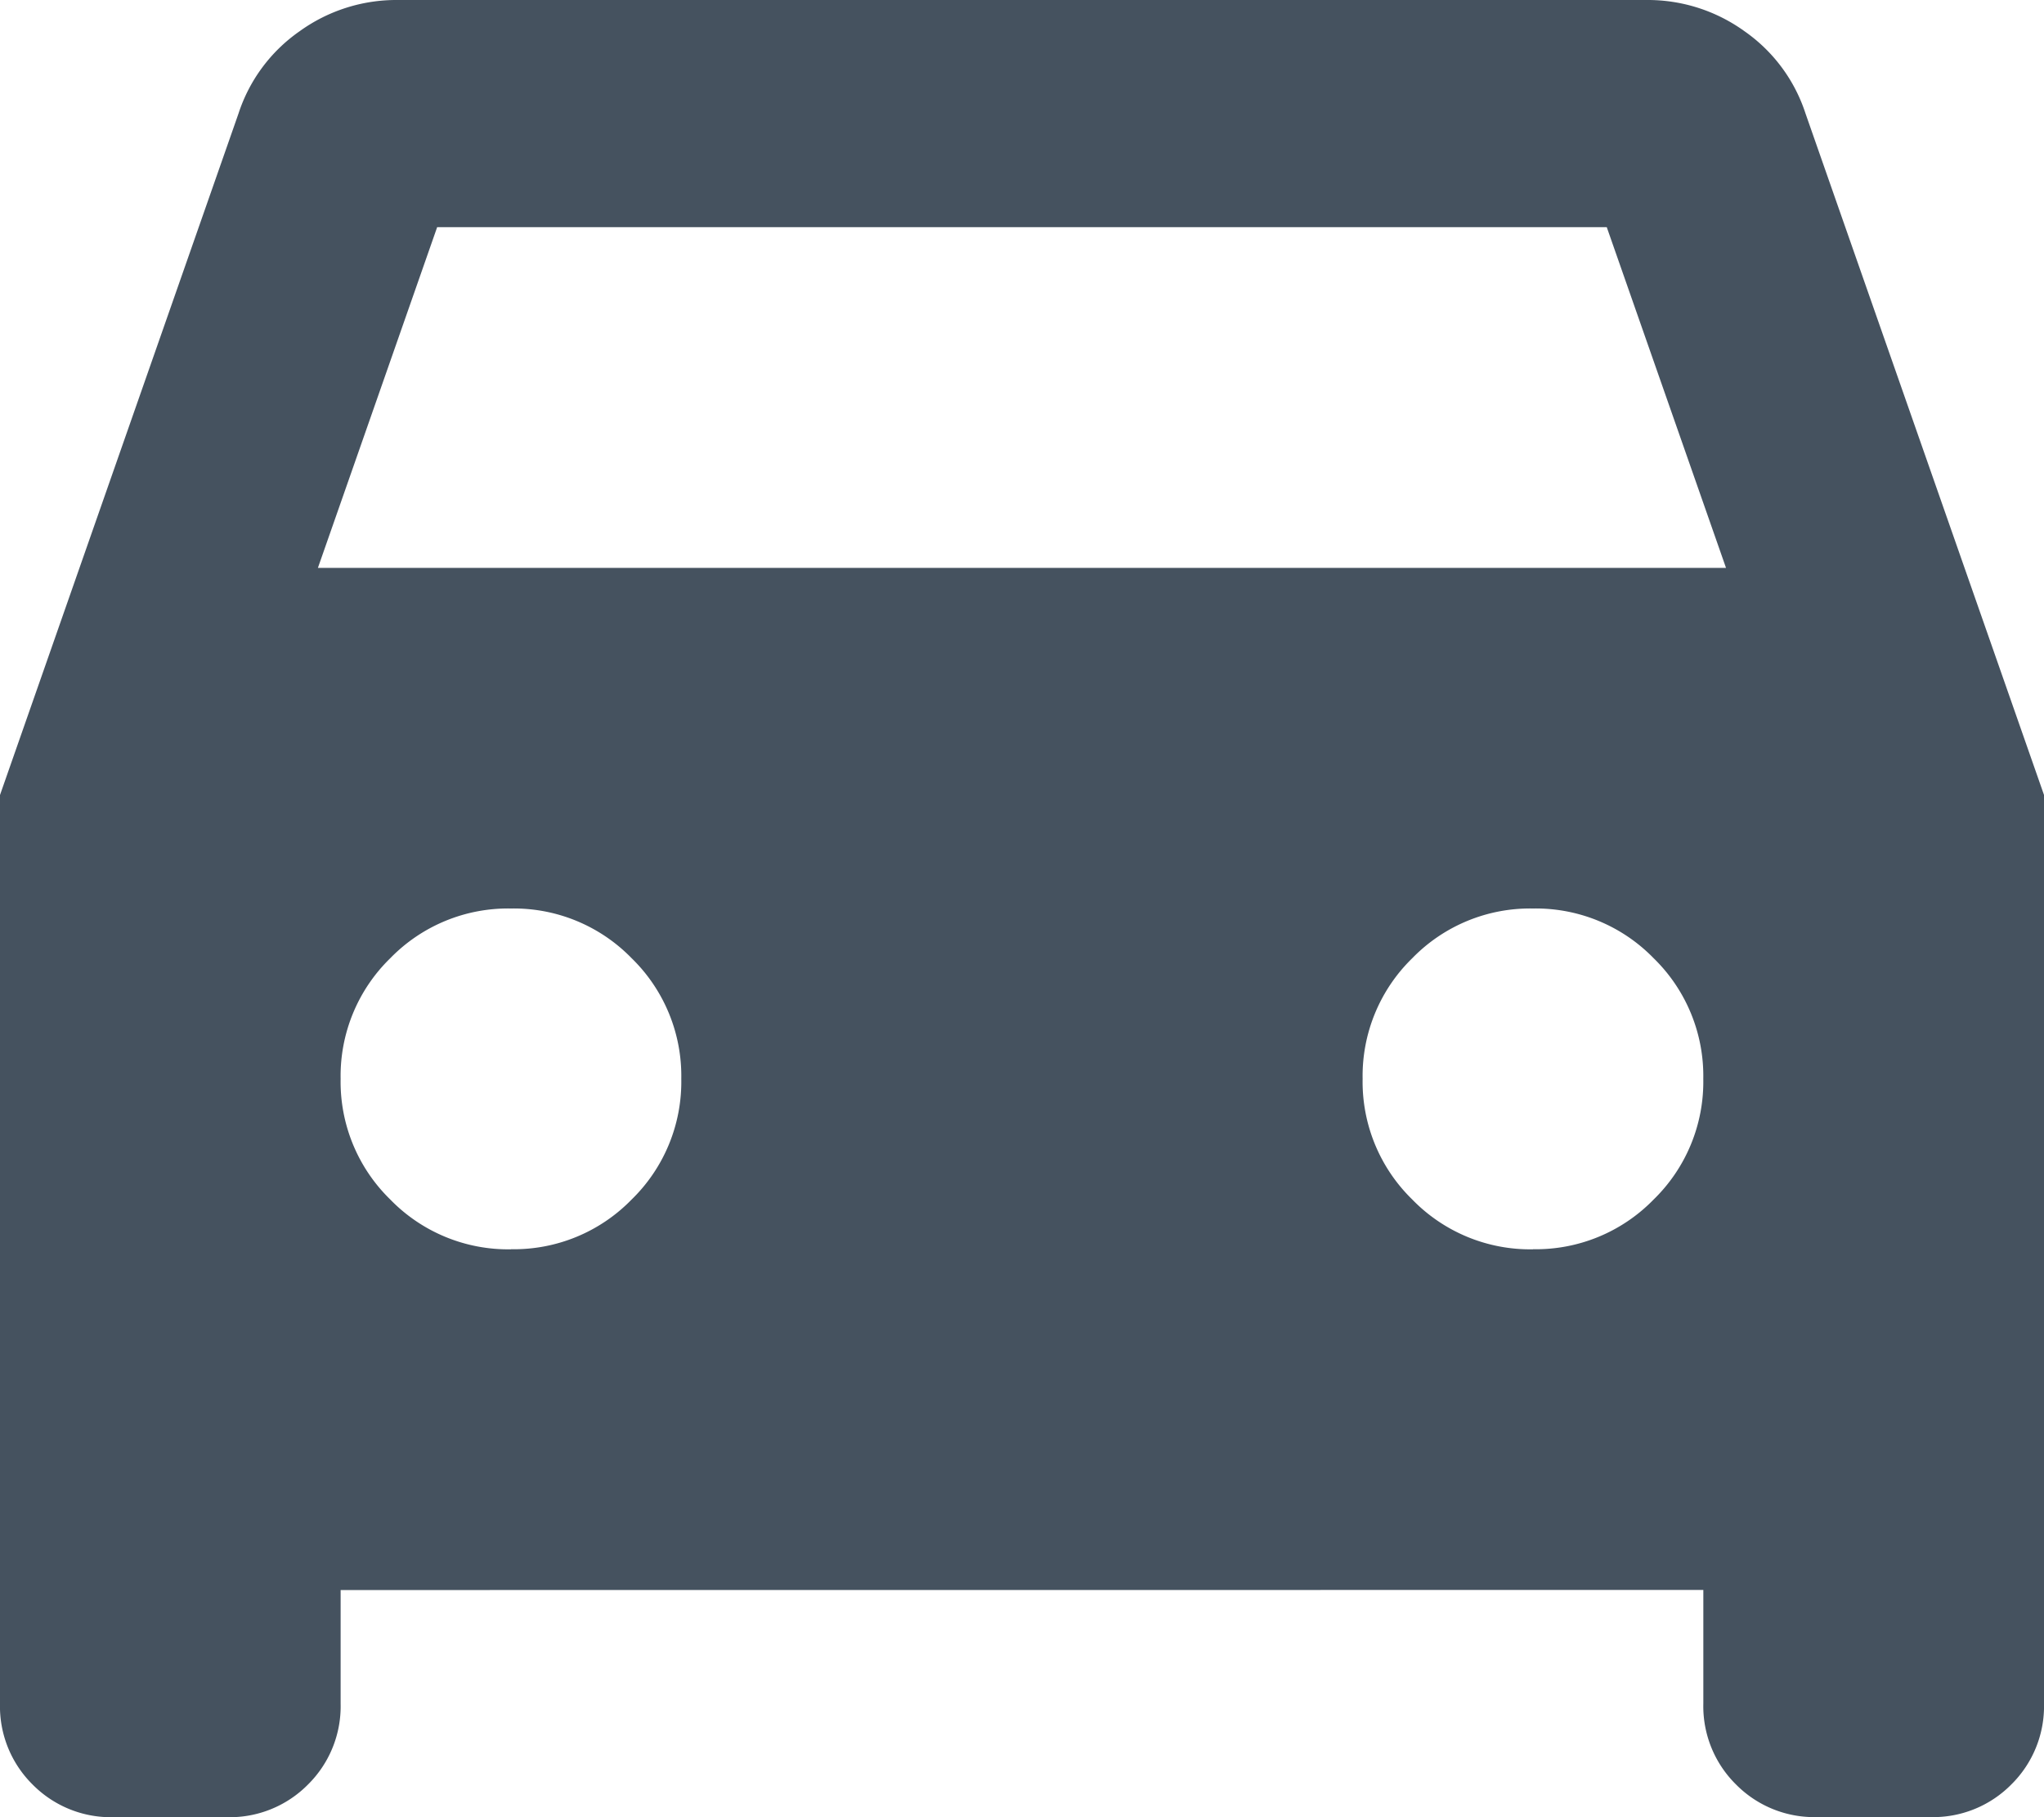
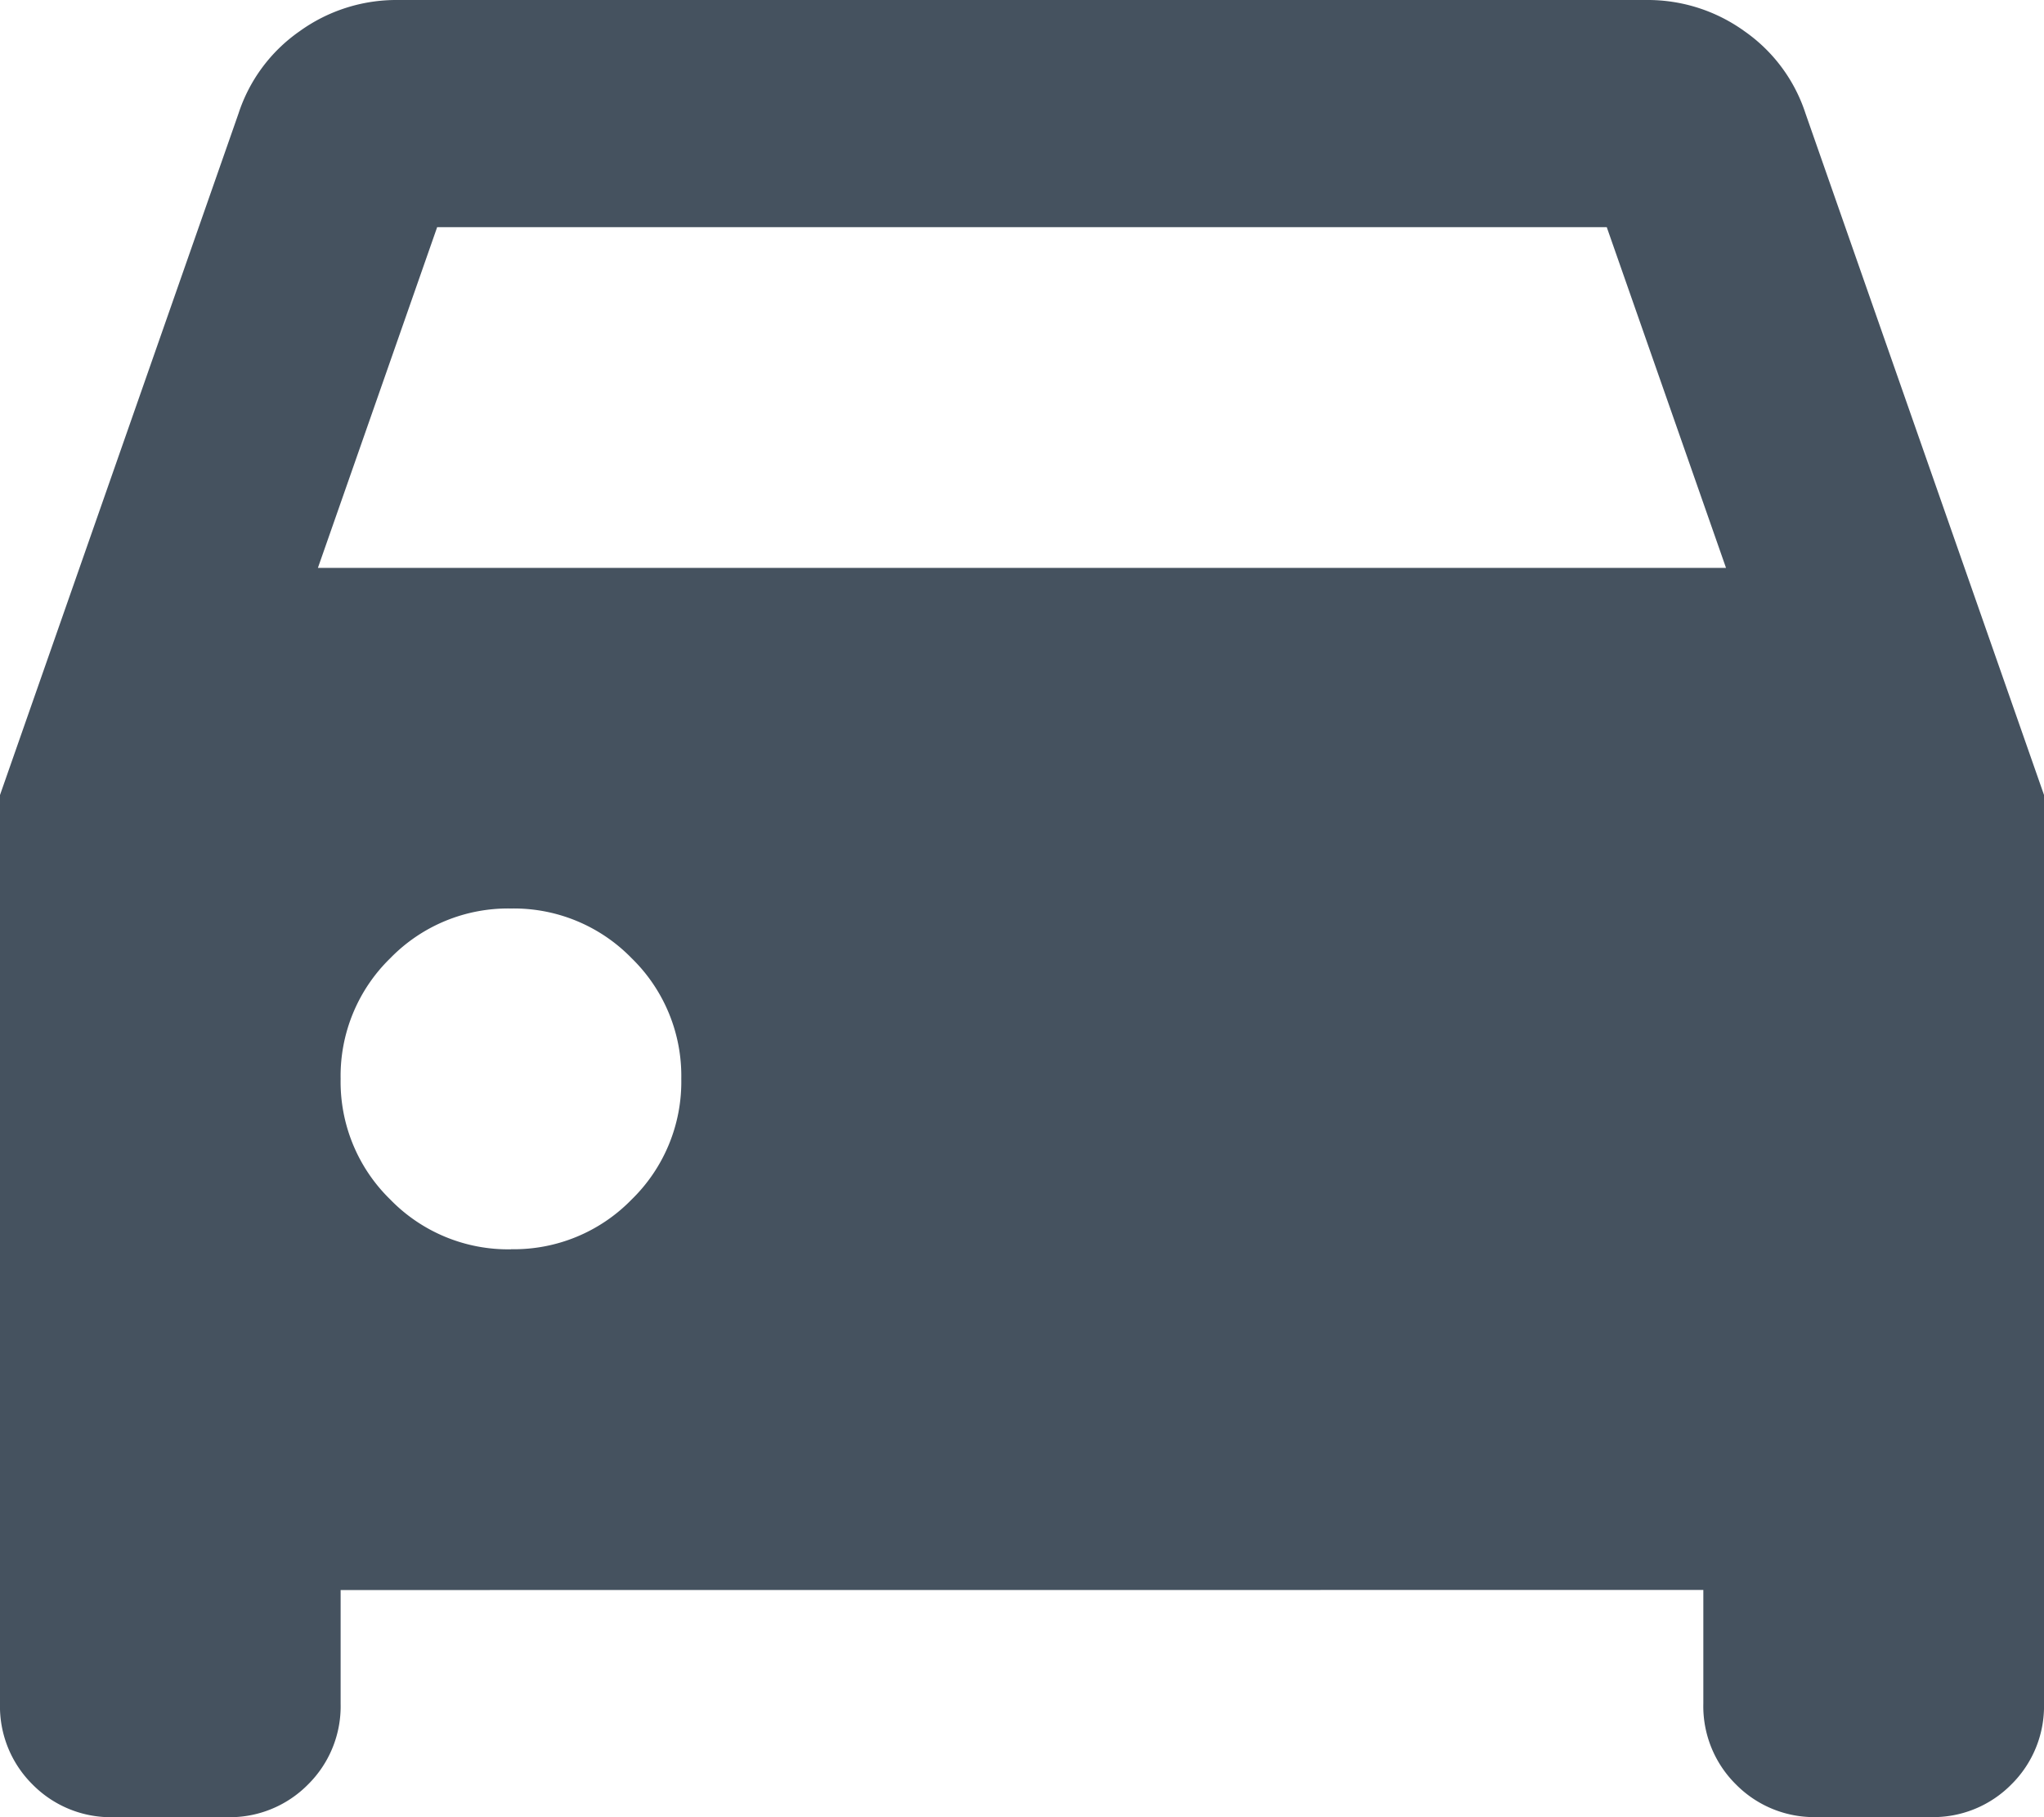
<svg xmlns="http://www.w3.org/2000/svg" width="92.412" height="82.145" viewBox="0 0 92.412 82.145">
-   <path id="Trazado_5473" data-name="Trazado 5473" d="M135.4-848.124v5.134a4.968,4.968,0,0,1-1.476,3.658,4.968,4.968,0,0,1-3.658,1.476h-5.134a4.968,4.968,0,0,1-3.658-1.476A4.968,4.968,0,0,1,120-842.99v-41.072l10.781-30.8a7.277,7.277,0,0,1,2.76-3.722A7.475,7.475,0,0,1,137.969-920h56.474a7.475,7.475,0,0,1,4.428,1.412,7.277,7.277,0,0,1,2.76,3.722l10.781,30.8v41.072a4.968,4.968,0,0,1-1.476,3.658,4.968,4.968,0,0,1-3.658,1.476h-5.134a4.968,4.968,0,0,1-3.658-1.476,4.968,4.968,0,0,1-1.476-3.658v-5.134Zm-1.027-46.206h63.662l-5.391-15.4h-52.88Zm8.728,30.8a7.427,7.427,0,0,0,5.455-2.246,7.427,7.427,0,0,0,2.246-5.455,7.427,7.427,0,0,0-2.246-5.455,7.427,7.427,0,0,0-5.455-2.246,7.427,7.427,0,0,0-5.455,2.246,7.426,7.426,0,0,0-2.246,5.455,7.426,7.426,0,0,0,2.246,5.455A7.427,7.427,0,0,0,143.1-863.526Zm46.206,0a7.427,7.427,0,0,0,5.455-2.246,7.427,7.427,0,0,0,2.246-5.455,7.427,7.427,0,0,0-2.246-5.455,7.427,7.427,0,0,0-5.455-2.246,7.427,7.427,0,0,0-5.455,2.246,7.427,7.427,0,0,0-2.246,5.455,7.427,7.427,0,0,0,2.246,5.455A7.427,7.427,0,0,0,189.309-863.526Z" transform="translate(-120 920)" fill="#45525f" />
+   <path id="Trazado_5473" data-name="Trazado 5473" d="M135.4-848.124v5.134a4.968,4.968,0,0,1-1.476,3.658,4.968,4.968,0,0,1-3.658,1.476h-5.134a4.968,4.968,0,0,1-3.658-1.476A4.968,4.968,0,0,1,120-842.99v-41.072l10.781-30.8a7.277,7.277,0,0,1,2.76-3.722A7.475,7.475,0,0,1,137.969-920h56.474a7.475,7.475,0,0,1,4.428,1.412,7.277,7.277,0,0,1,2.76,3.722l10.781,30.8v41.072a4.968,4.968,0,0,1-1.476,3.658,4.968,4.968,0,0,1-3.658,1.476h-5.134a4.968,4.968,0,0,1-3.658-1.476,4.968,4.968,0,0,1-1.476-3.658v-5.134Zm-1.027-46.206h63.662l-5.391-15.4h-52.88Zm8.728,30.8a7.427,7.427,0,0,0,5.455-2.246,7.427,7.427,0,0,0,2.246-5.455,7.427,7.427,0,0,0-2.246-5.455,7.427,7.427,0,0,0-5.455-2.246,7.427,7.427,0,0,0-5.455,2.246,7.426,7.426,0,0,0-2.246,5.455,7.426,7.426,0,0,0,2.246,5.455A7.427,7.427,0,0,0,143.1-863.526Zm46.206,0A7.427,7.427,0,0,0,189.309-863.526Z" transform="translate(-120 920)" fill="#45525f" />
</svg>